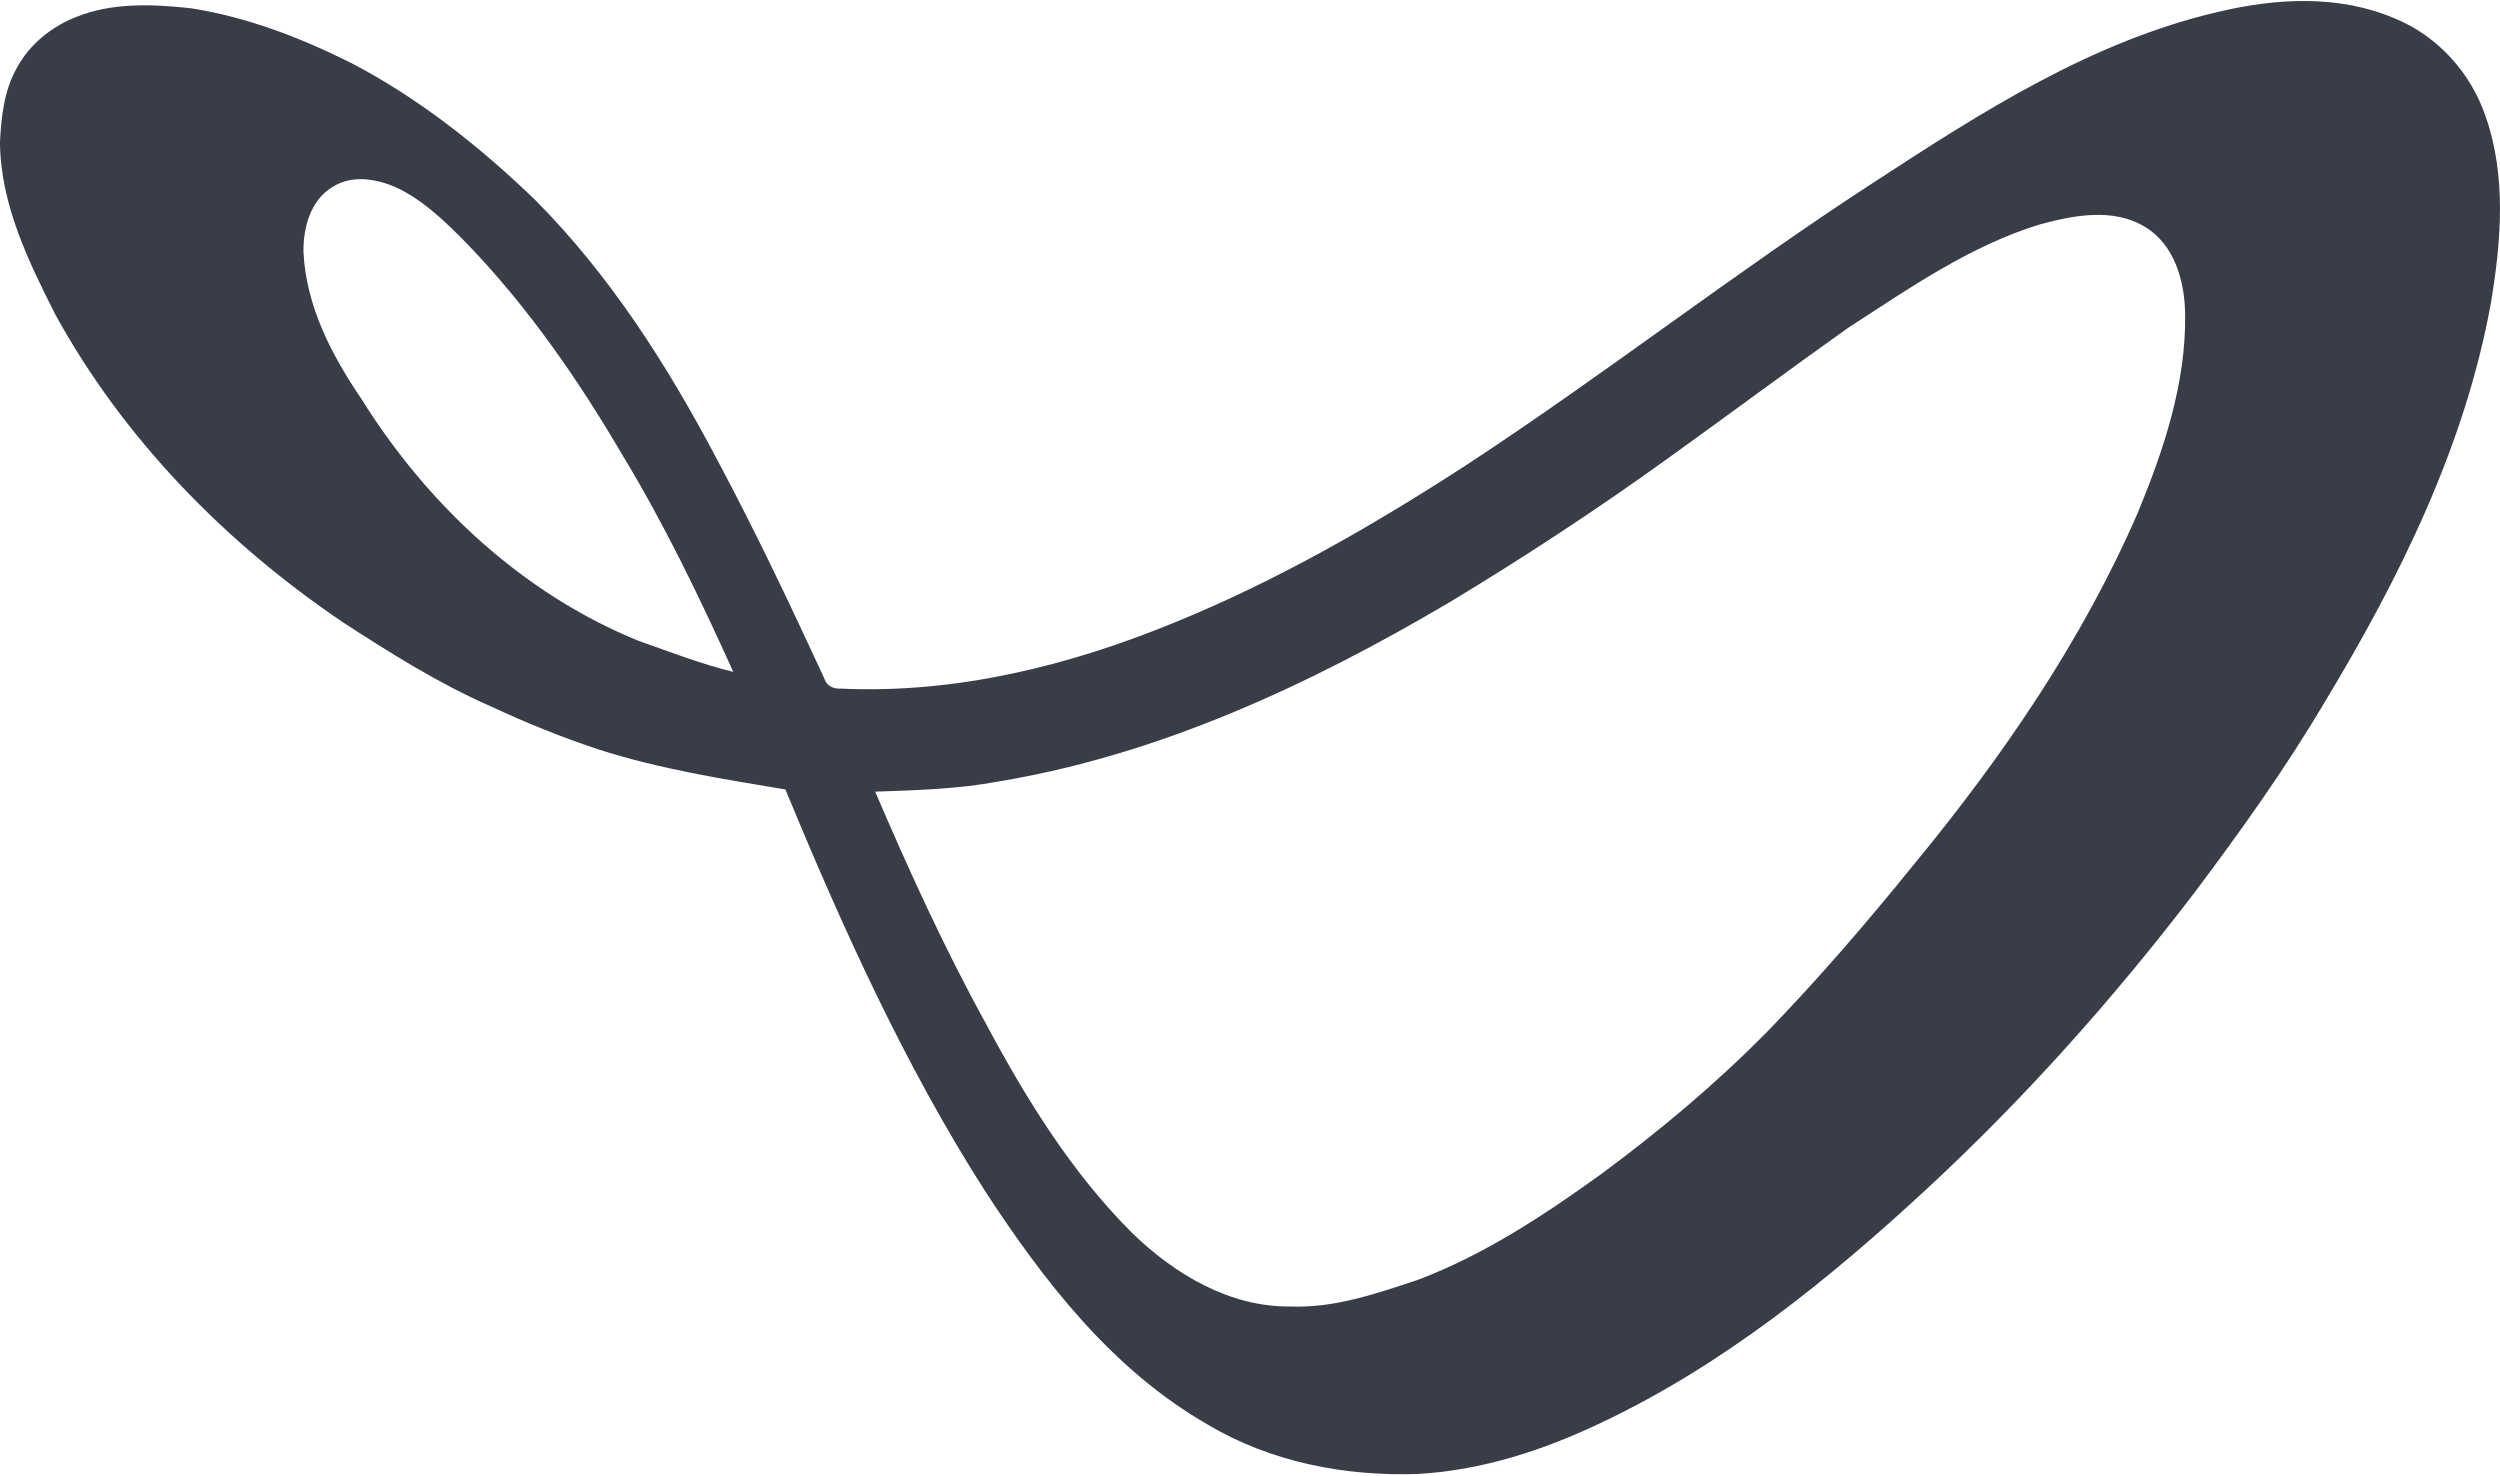
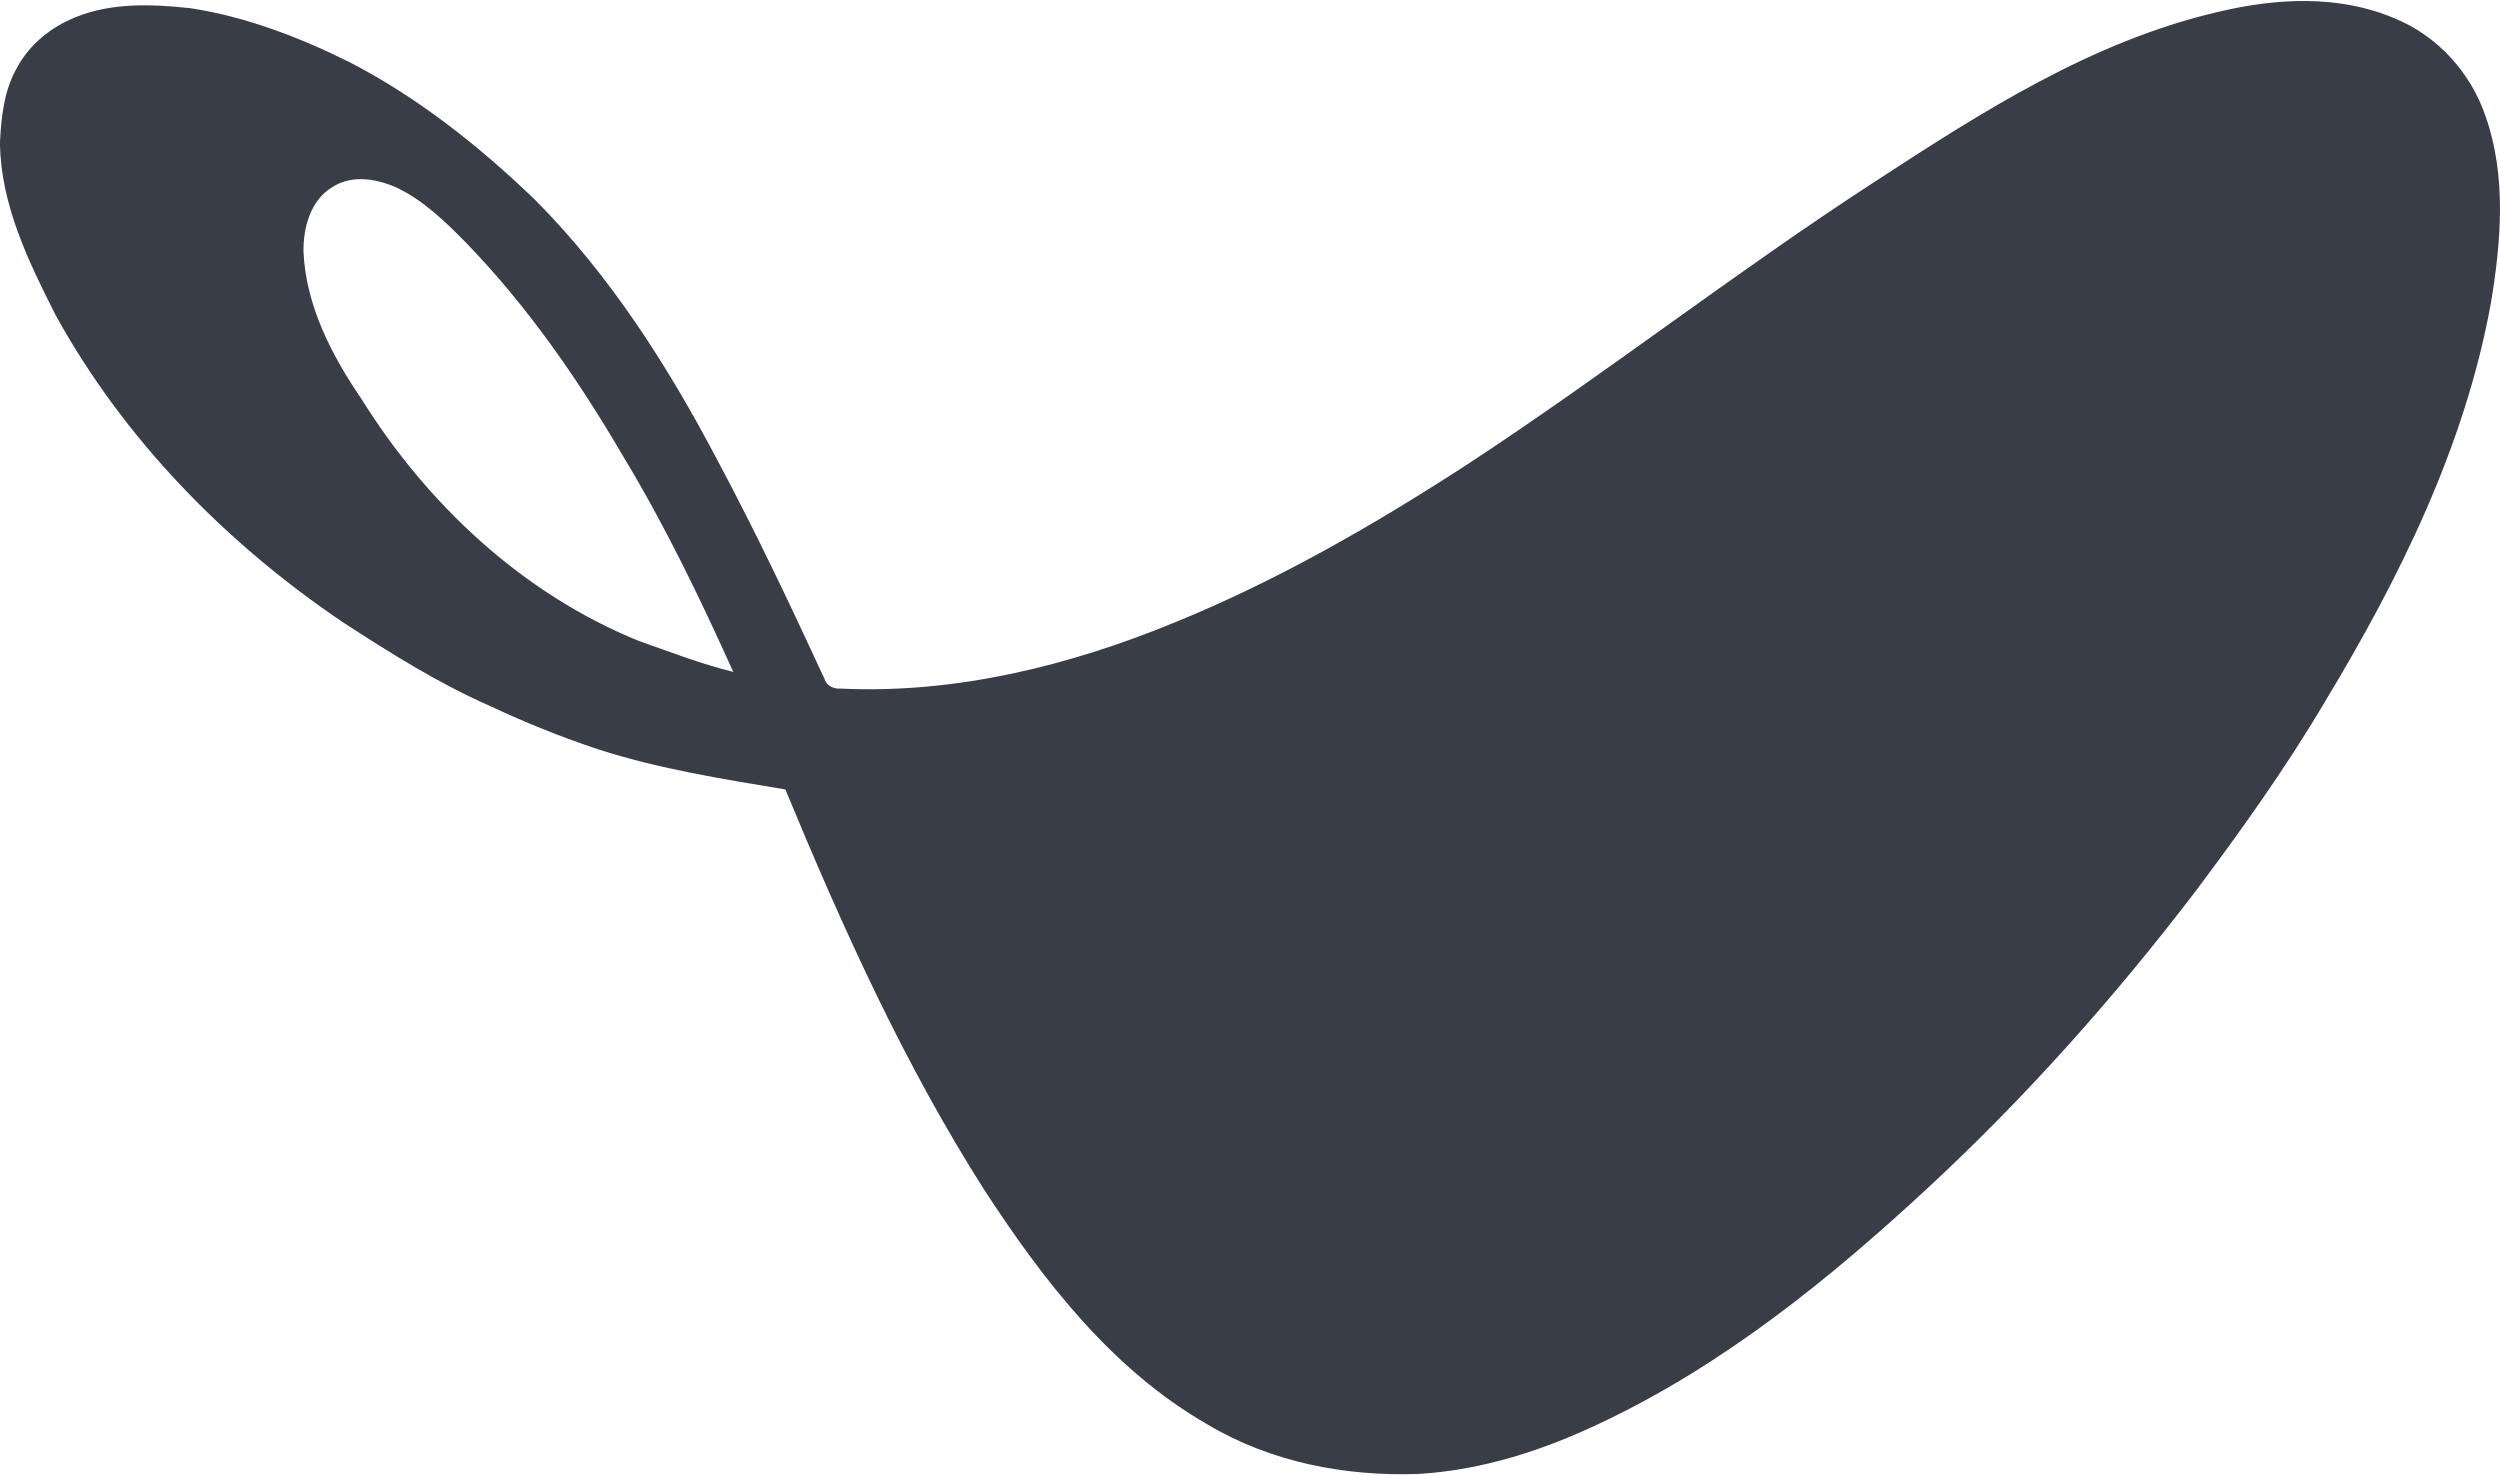
<svg xmlns="http://www.w3.org/2000/svg" version="1.2" viewBox="0 0 1584 935" width="1584" height="935">
  <title>JOBY_BIG-e13f394f-svg</title>
  <style>
		.s0 { fill: #393d47 } 
	</style>
  <g id="#393d47ff">
-     <path id="Layer" fill-rule="evenodd" class="s0" d="m1405.6 7.5c36.4-8.7 76.2-10.9 111.3 4 27.4 11 48.8 34.7 58.1 62.6 13.2 37.9 9.7 79.2 3.2 118.1-16.5 90.7-58 174.4-105.3 252.7-24.9 42.1-53.4 82-82.8 121.1-51.2 67-107.5 130.1-169.4 187.4-62.1 57.5-129.1 111.6-206.1 148-36.4 17.4-75.6 30.2-116.1 32.5-46.1 1.6-93.3-7.4-133.3-31.3-60.3-34.5-103.9-90.9-141.3-148.3-51-79.9-90.1-166.7-126.3-254.1-39.6-6.6-79.5-12.9-117.9-25.2-23.7-7.8-46.9-17.2-69.5-27.8-32.7-14.4-63-33.5-92.9-52.9-74.3-50.2-139-116.2-182.3-195.1-17-33.7-34.3-69.1-35-107.7v-1.7c0.8-16 2.6-32.5 10.6-46.6 7.9-14.9 21.7-26.1 37.3-32.3 23-9.4 48.6-8.3 72.8-5.7 35.6 5.5 69.5 18.6 101.6 34.6 43.2 22.5 81.7 53.1 116.7 86.8 47.5 47.8 84.1 105.2 115.4 164.7 24.3 45.4 46.3 91.9 67.9 138.6 1.4 4.7 5.8 6.7 10.4 6.4 72.6 3.4 144.6-14.4 211.3-41.8 65.1-26.5 126.2-61.7 185-99.8 87.8-57.5 170.6-122.3 258.6-179.4 67.9-44.3 138-89.3 218-107.8zm-1194.8 110.9c-14.1 8.3-18.8 26-18.5 41.4 1.6 34 17.8 65.2 36.6 92.8 41.7 66.9 102.1 123.5 175.6 153.4 19.9 7 39.6 14.7 60.1 19.7-21.1-46.7-43.4-93.1-70-137-28.2-48.2-60.3-94.6-99.2-134.8-13.1-13.3-26.8-26.7-43.8-34.9-12.7-5.7-28.4-8.5-40.8-0.6zm1081.6 23.8c-44.3 13.6-82.8 40.5-121.4 65.5-38.3 27.2-76 55.3-114.2 82.7-44.8 32.3-91 62.6-138.2 91.1-88.6 52.3-184 96.8-286.2 113.7-25.7 4.8-51.9 5.5-77.9 6.4 21.5 50.1 44.1 99.7 70.4 147.4 25.4 47.5 54.2 94.1 92.5 132.3 26.8 26 61.7 46.9 100.1 46.5 28 1.1 54.7-8.2 80.9-16.9 42-15.9 79.9-40.9 116.1-67 37.1-27.4 72.4-57 104.8-89.8 32.8-33.8 63.5-69.5 93.1-106.1 56.3-68.3 107-142.1 142.3-223.6 16.4-39.7 30.4-81.8 29.8-125.2-0.2-20.8-6.6-44.2-25.5-55.5-20.3-12.2-45.1-7.3-66.6-1.5z" />
+     <path id="Layer" fill-rule="evenodd" class="s0" d="m1405.6 7.5c36.4-8.7 76.2-10.9 111.3 4 27.4 11 48.8 34.7 58.1 62.6 13.2 37.9 9.7 79.2 3.2 118.1-16.5 90.7-58 174.4-105.3 252.7-24.9 42.1-53.4 82-82.8 121.1-51.2 67-107.5 130.1-169.4 187.4-62.1 57.5-129.1 111.6-206.1 148-36.4 17.4-75.6 30.2-116.1 32.5-46.1 1.6-93.3-7.4-133.3-31.3-60.3-34.5-103.9-90.9-141.3-148.3-51-79.9-90.1-166.7-126.3-254.1-39.6-6.6-79.5-12.9-117.9-25.2-23.7-7.8-46.9-17.2-69.5-27.8-32.7-14.4-63-33.5-92.9-52.9-74.3-50.2-139-116.2-182.3-195.1-17-33.7-34.3-69.1-35-107.7v-1.7c0.8-16 2.6-32.5 10.6-46.6 7.9-14.9 21.7-26.1 37.3-32.3 23-9.4 48.6-8.3 72.8-5.7 35.6 5.5 69.5 18.6 101.6 34.6 43.2 22.5 81.7 53.1 116.7 86.8 47.5 47.8 84.1 105.2 115.4 164.7 24.3 45.4 46.3 91.9 67.9 138.6 1.4 4.7 5.8 6.7 10.4 6.4 72.6 3.4 144.6-14.4 211.3-41.8 65.1-26.5 126.2-61.7 185-99.8 87.8-57.5 170.6-122.3 258.6-179.4 67.9-44.3 138-89.3 218-107.8zm-1194.8 110.9c-14.1 8.3-18.8 26-18.5 41.4 1.6 34 17.8 65.2 36.6 92.8 41.7 66.9 102.1 123.5 175.6 153.4 19.9 7 39.6 14.7 60.1 19.7-21.1-46.7-43.4-93.1-70-137-28.2-48.2-60.3-94.6-99.2-134.8-13.1-13.3-26.8-26.7-43.8-34.9-12.7-5.7-28.4-8.5-40.8-0.6zm1081.6 23.8z" />
  </g>
</svg>